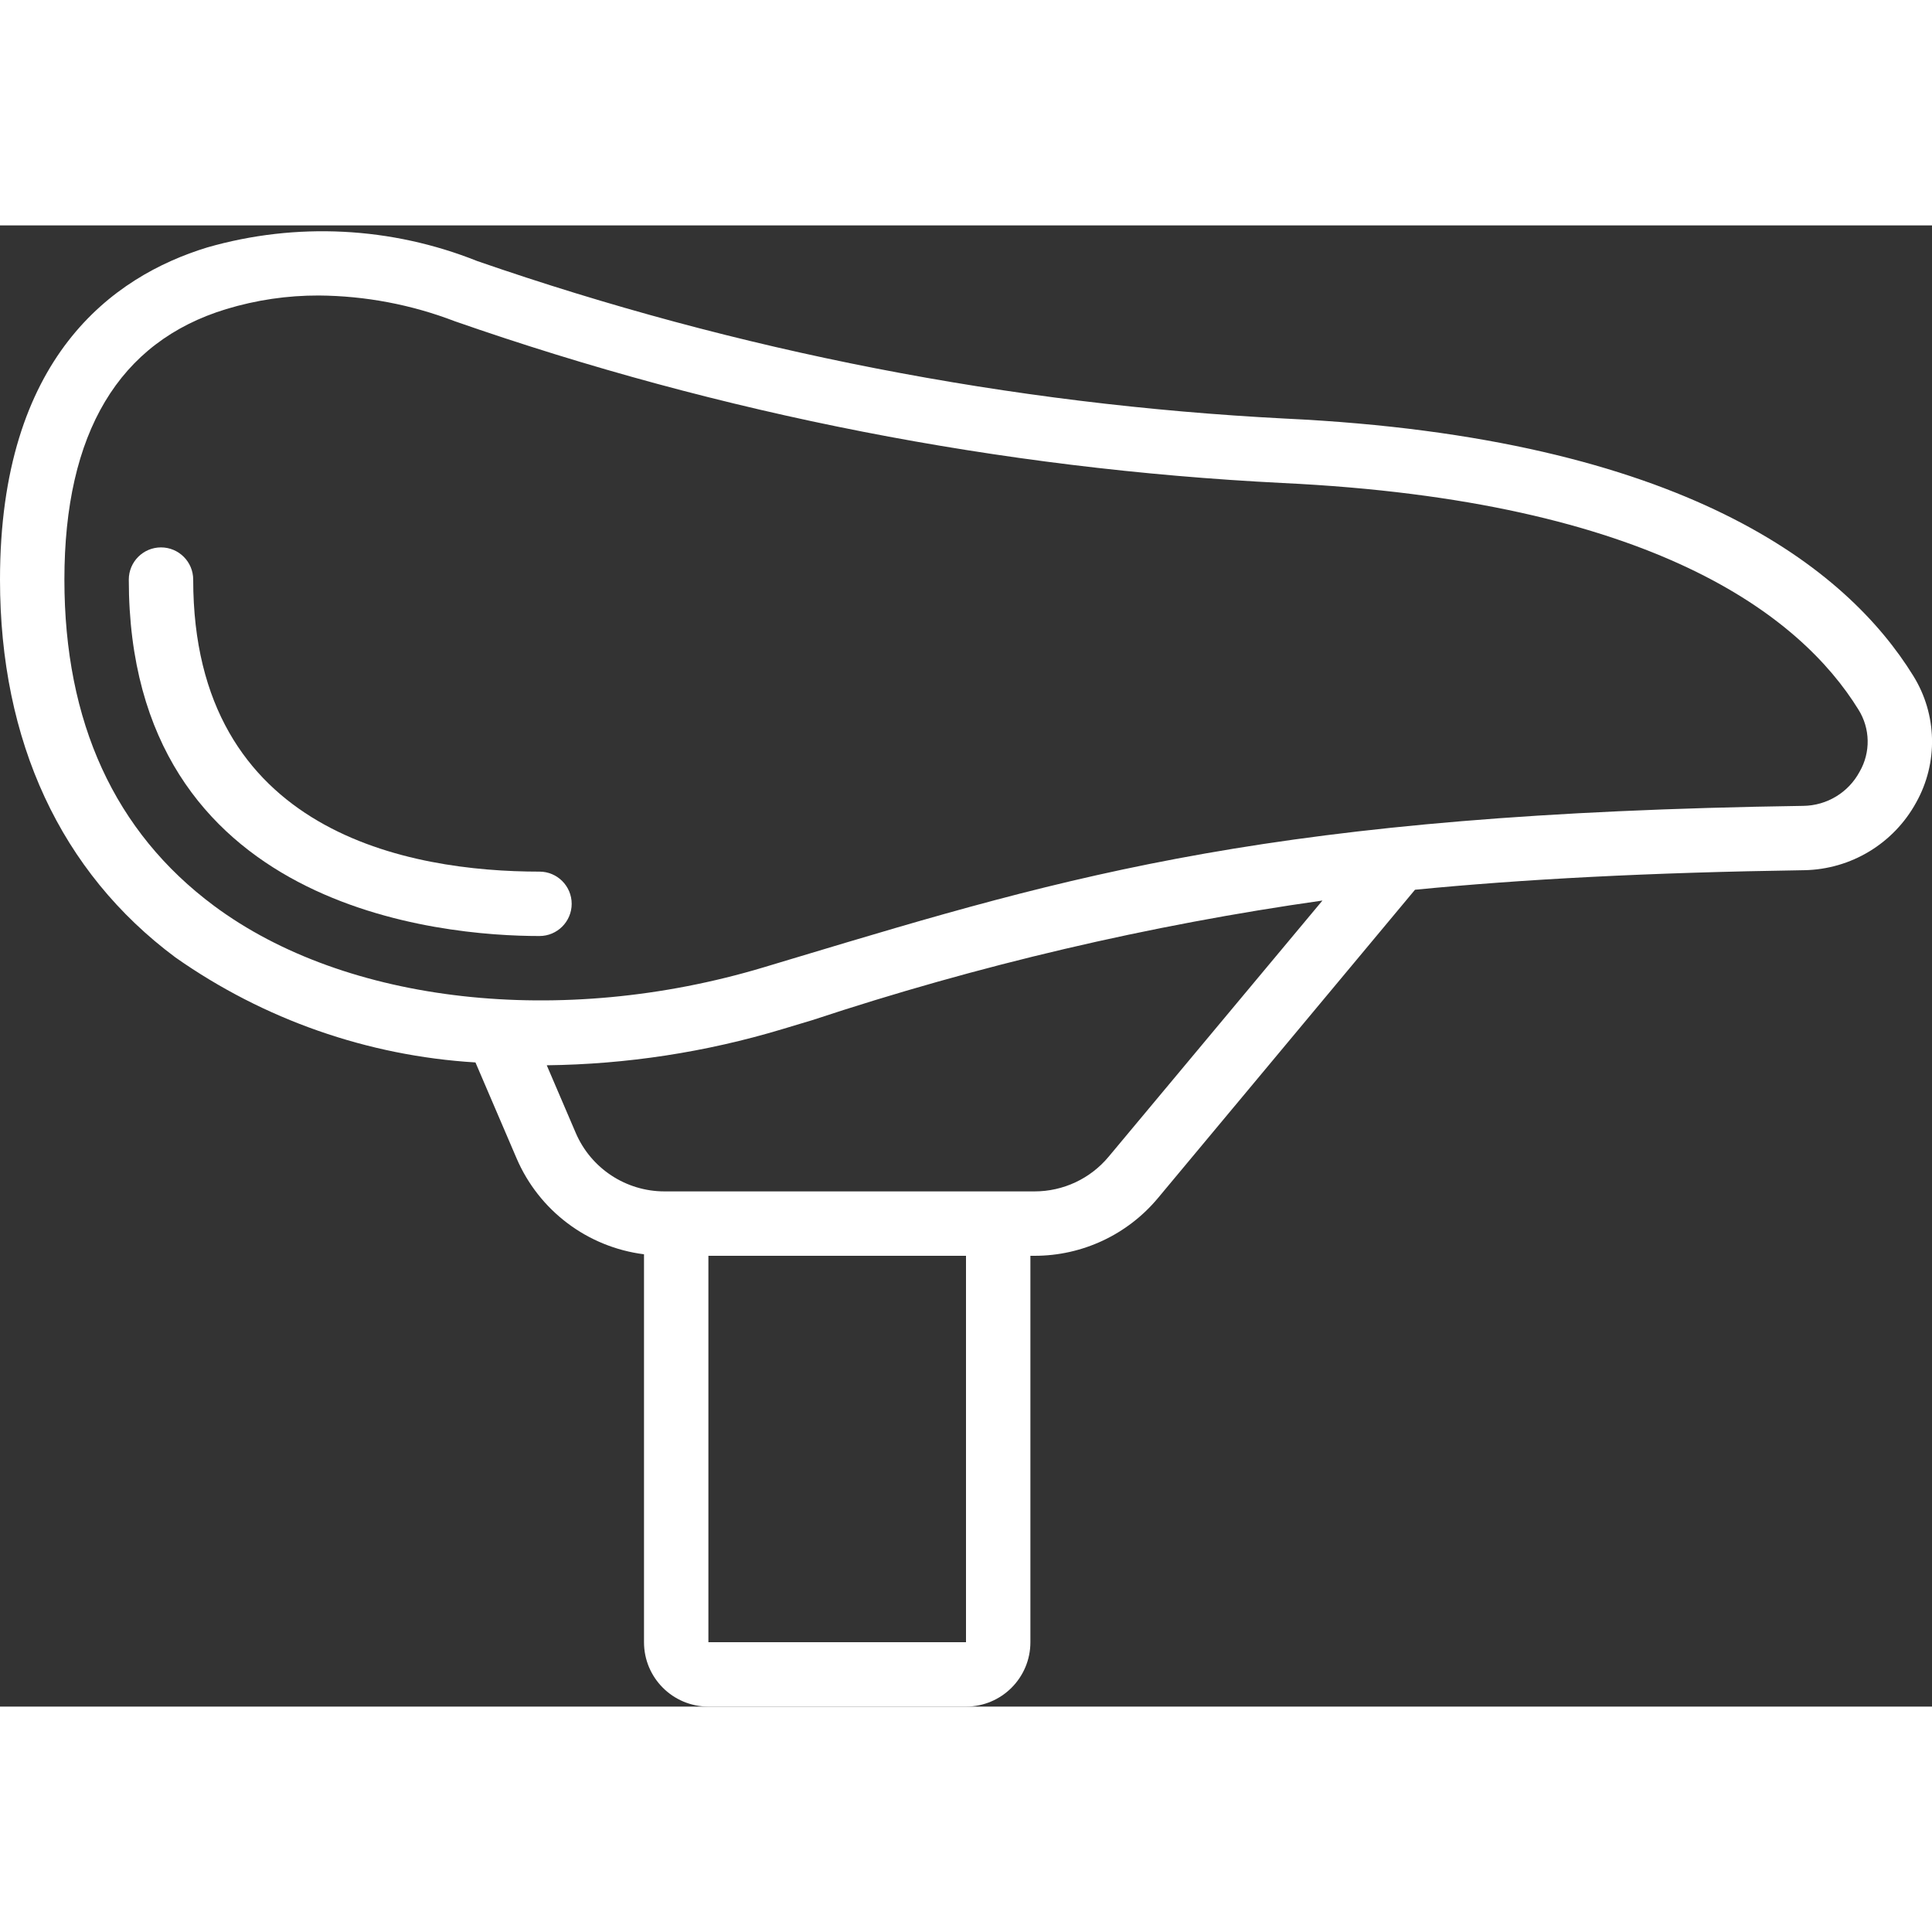
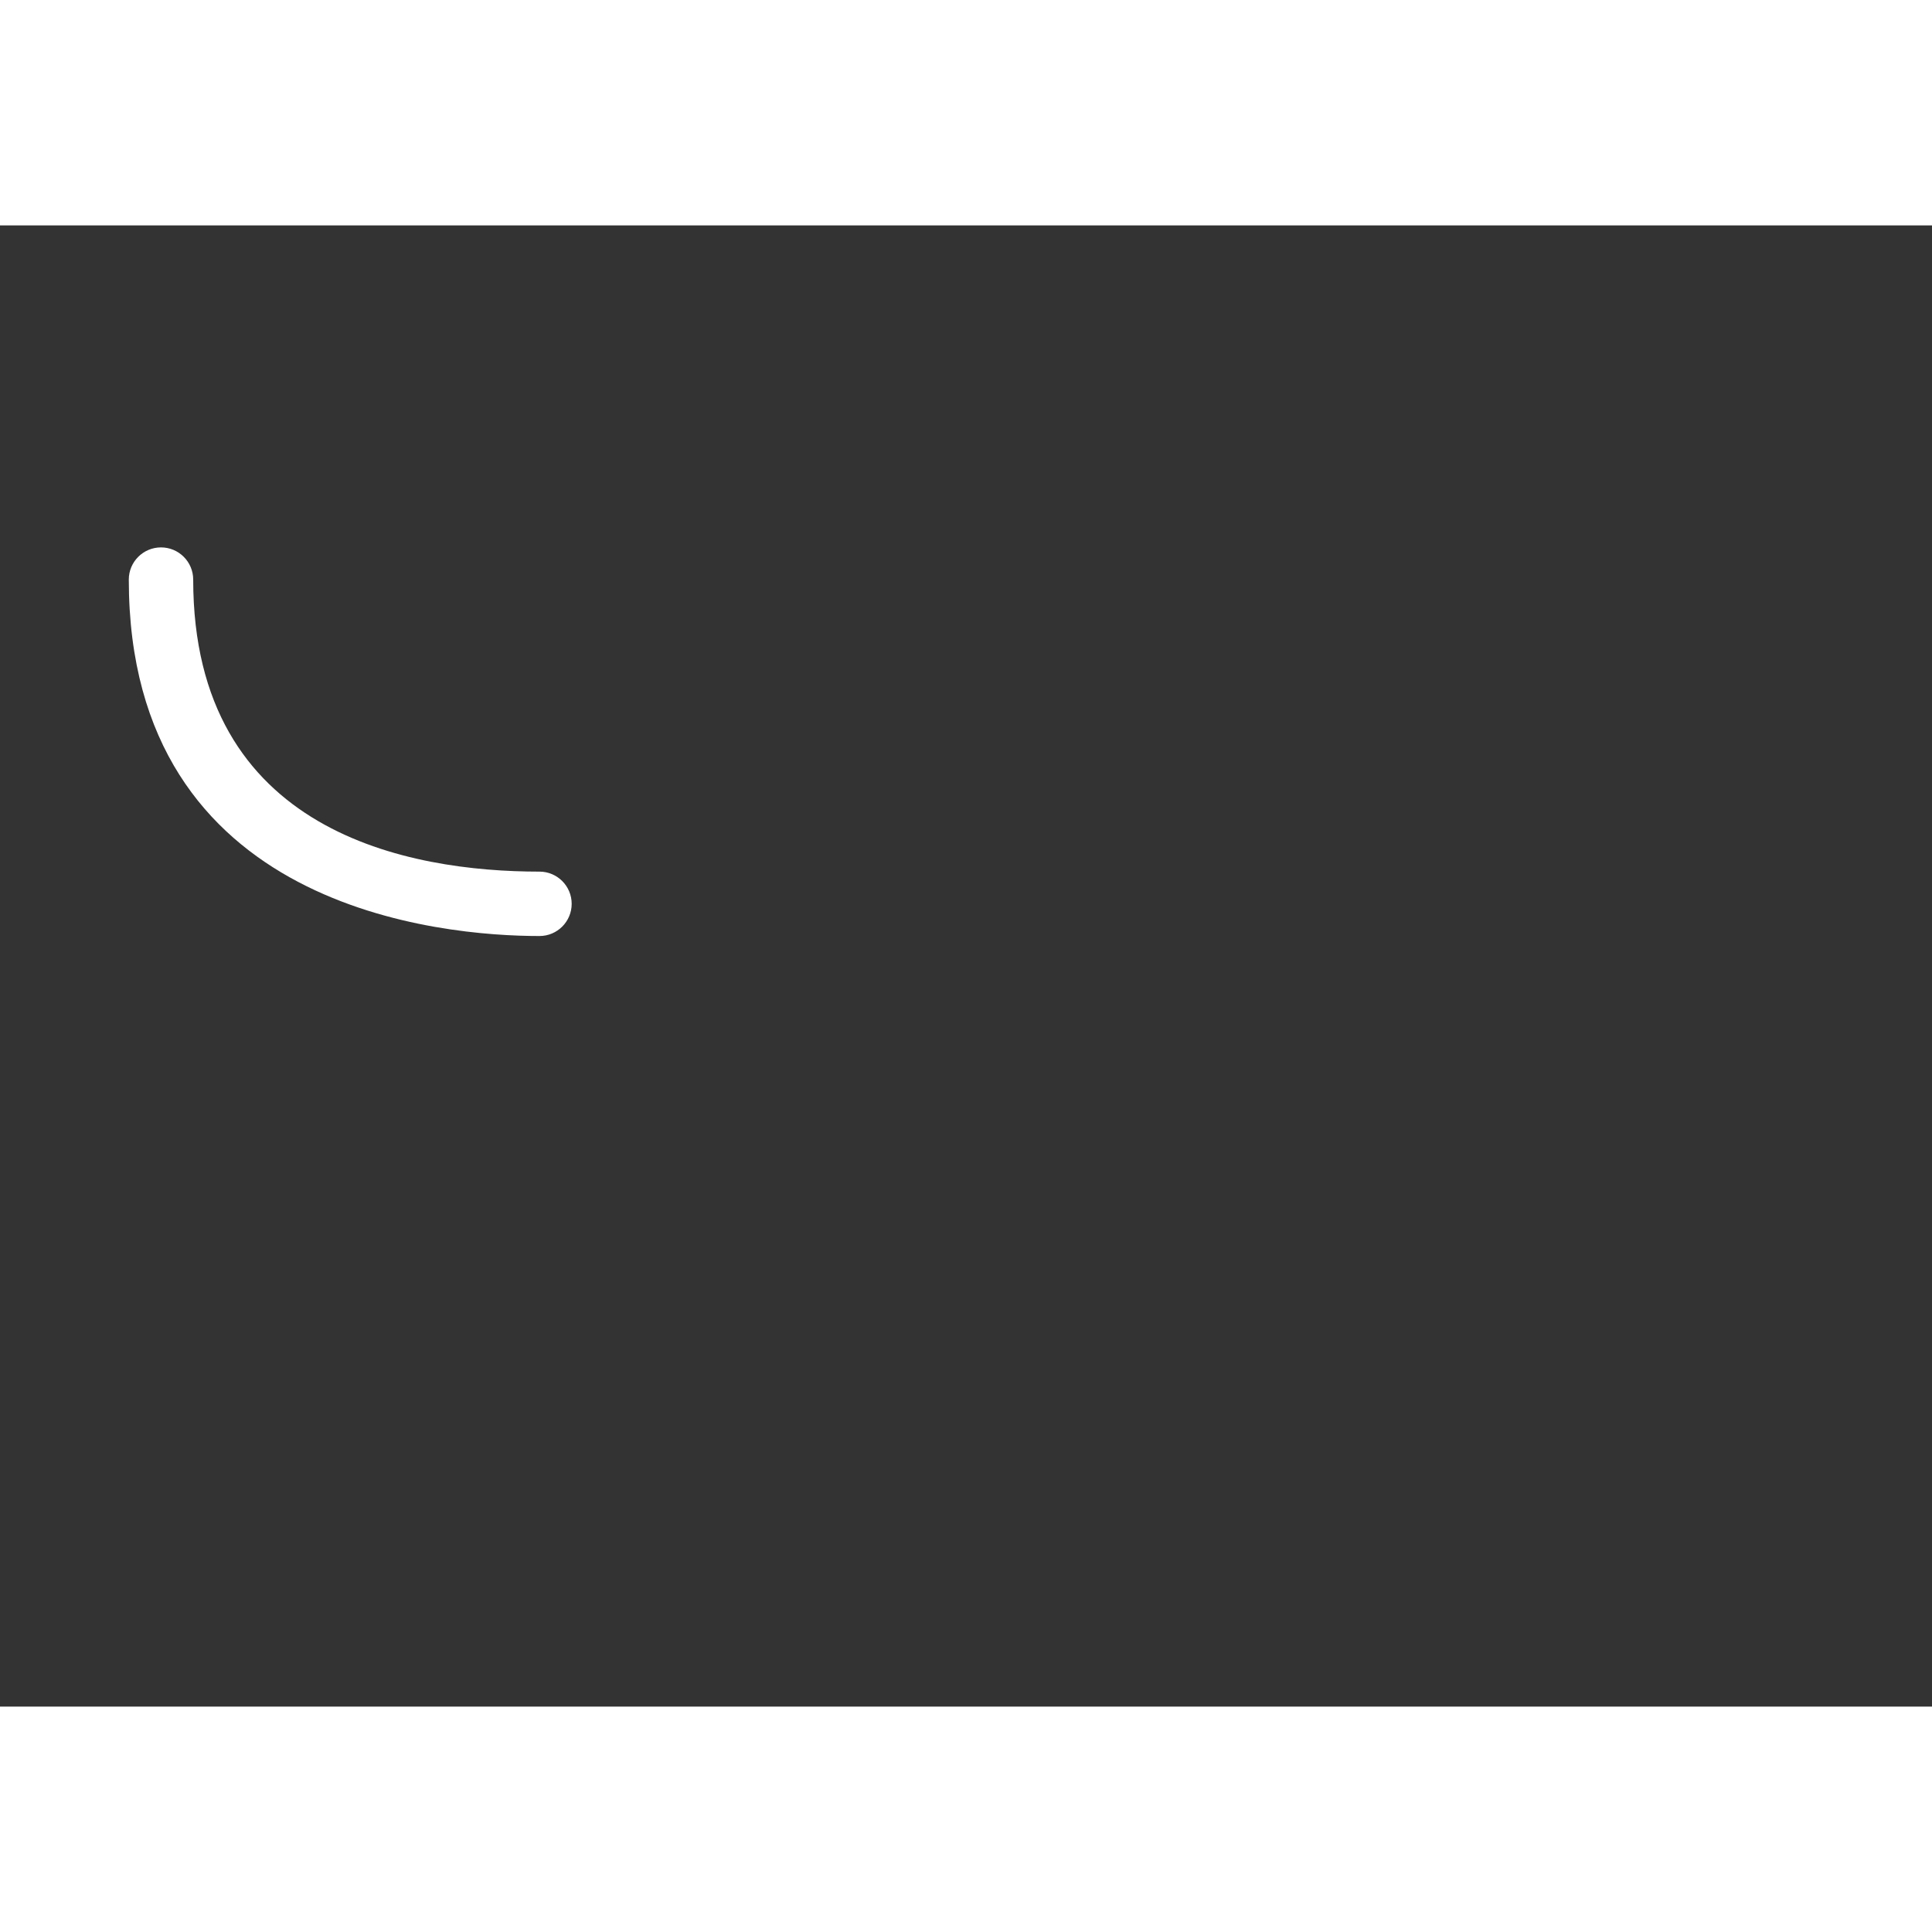
<svg xmlns="http://www.w3.org/2000/svg" height="300" viewBox="0 0 60 46" width="300" version="1.1">
  <rect x="0" y="0" width="60" height="46" fill="#333333" stroke="none" />
  <g width="100%" height="100%" transform="matrix(1,0,0,1,0,0)">
    <g id="Page-1" fill="none" fill-rule="evenodd">
      <g id="017---Seat" fill="rgb(0,0,0)" fill-rule="nonzero">
-         <path id="Shape" d="m39.923 6c-8.555-.441-17.005-2.088-25.1-4.892-2.671-1.068-5.621-1.217-8.386-.424-2.937.897-6.437 3.416-6.437 10.316 0 5.024 1.885 9.082 5.45 11.735 2.744 1.928 5.969 3.057 9.316 3.26l1.276 2.976c.697 1.626 2.203 2.76 3.958 2.982v12.047c0 1.105.895 2 2 2h8c1.105 0 2-.895 2-2v-12h.127c1.484.002 2.892-.658 3.84-1.8l7.977-9.568c3.343-.327 7.249-.535 12.084-.607 1.453-.024 2.781-.826 3.479-2.1.69-1.231.656-2.741-.09-3.939-2.049-3.317-7.095-7.395-19.494-7.986zm-9.923 38h-8v-12h8zm4.431-15.079c-.569.685-1.414 1.08-2.304 1.079h-11.49c-1.2 0-2.284-.715-2.757-1.817l-.9-2.1c2.477-.029 4.937-.406 7.309-1.12l.936-.281c5.16-1.708 10.463-2.951 15.845-3.715zm23.322-11.957c-.346.648-1.018 1.055-1.753 1.063-16.408.242-22.677 2.126-31.352 4.734l-.934.281c-6.278 1.885-12.978 1.132-17.069-1.912-3.083-2.293-4.645-5.701-4.645-10.13 0-4.558 1.69-7.385 5.023-8.4.933-.283 1.902-.426 2.877-.423 1.445.011 2.876.282 4.225.8 8.284 2.89 16.939 4.582 25.702 5.023 11.53.549 16.092 4.13 17.889 7.038.368.586.382 1.327.037 1.926z" fill="#ffffff" fill-opacity="1" data-original-color="#000000ff" stroke="none" stroke-opacity="1" />
        <path id="Shape" d="m16.754 20.069c-4.017 0-10.754-1.178-10.754-9.069 0-.552-.448-1-1-1s-1 .448-1 1c0 10.271 9.762 11.069 12.754 11.069.552 0 1-.448 1-1s-.448-1-1-1z" fill="#ffffff" fill-opacity="1" data-original-color="#000000ff" stroke="none" stroke-opacity="1" />
      </g>
    </g>
  </g>
</svg>